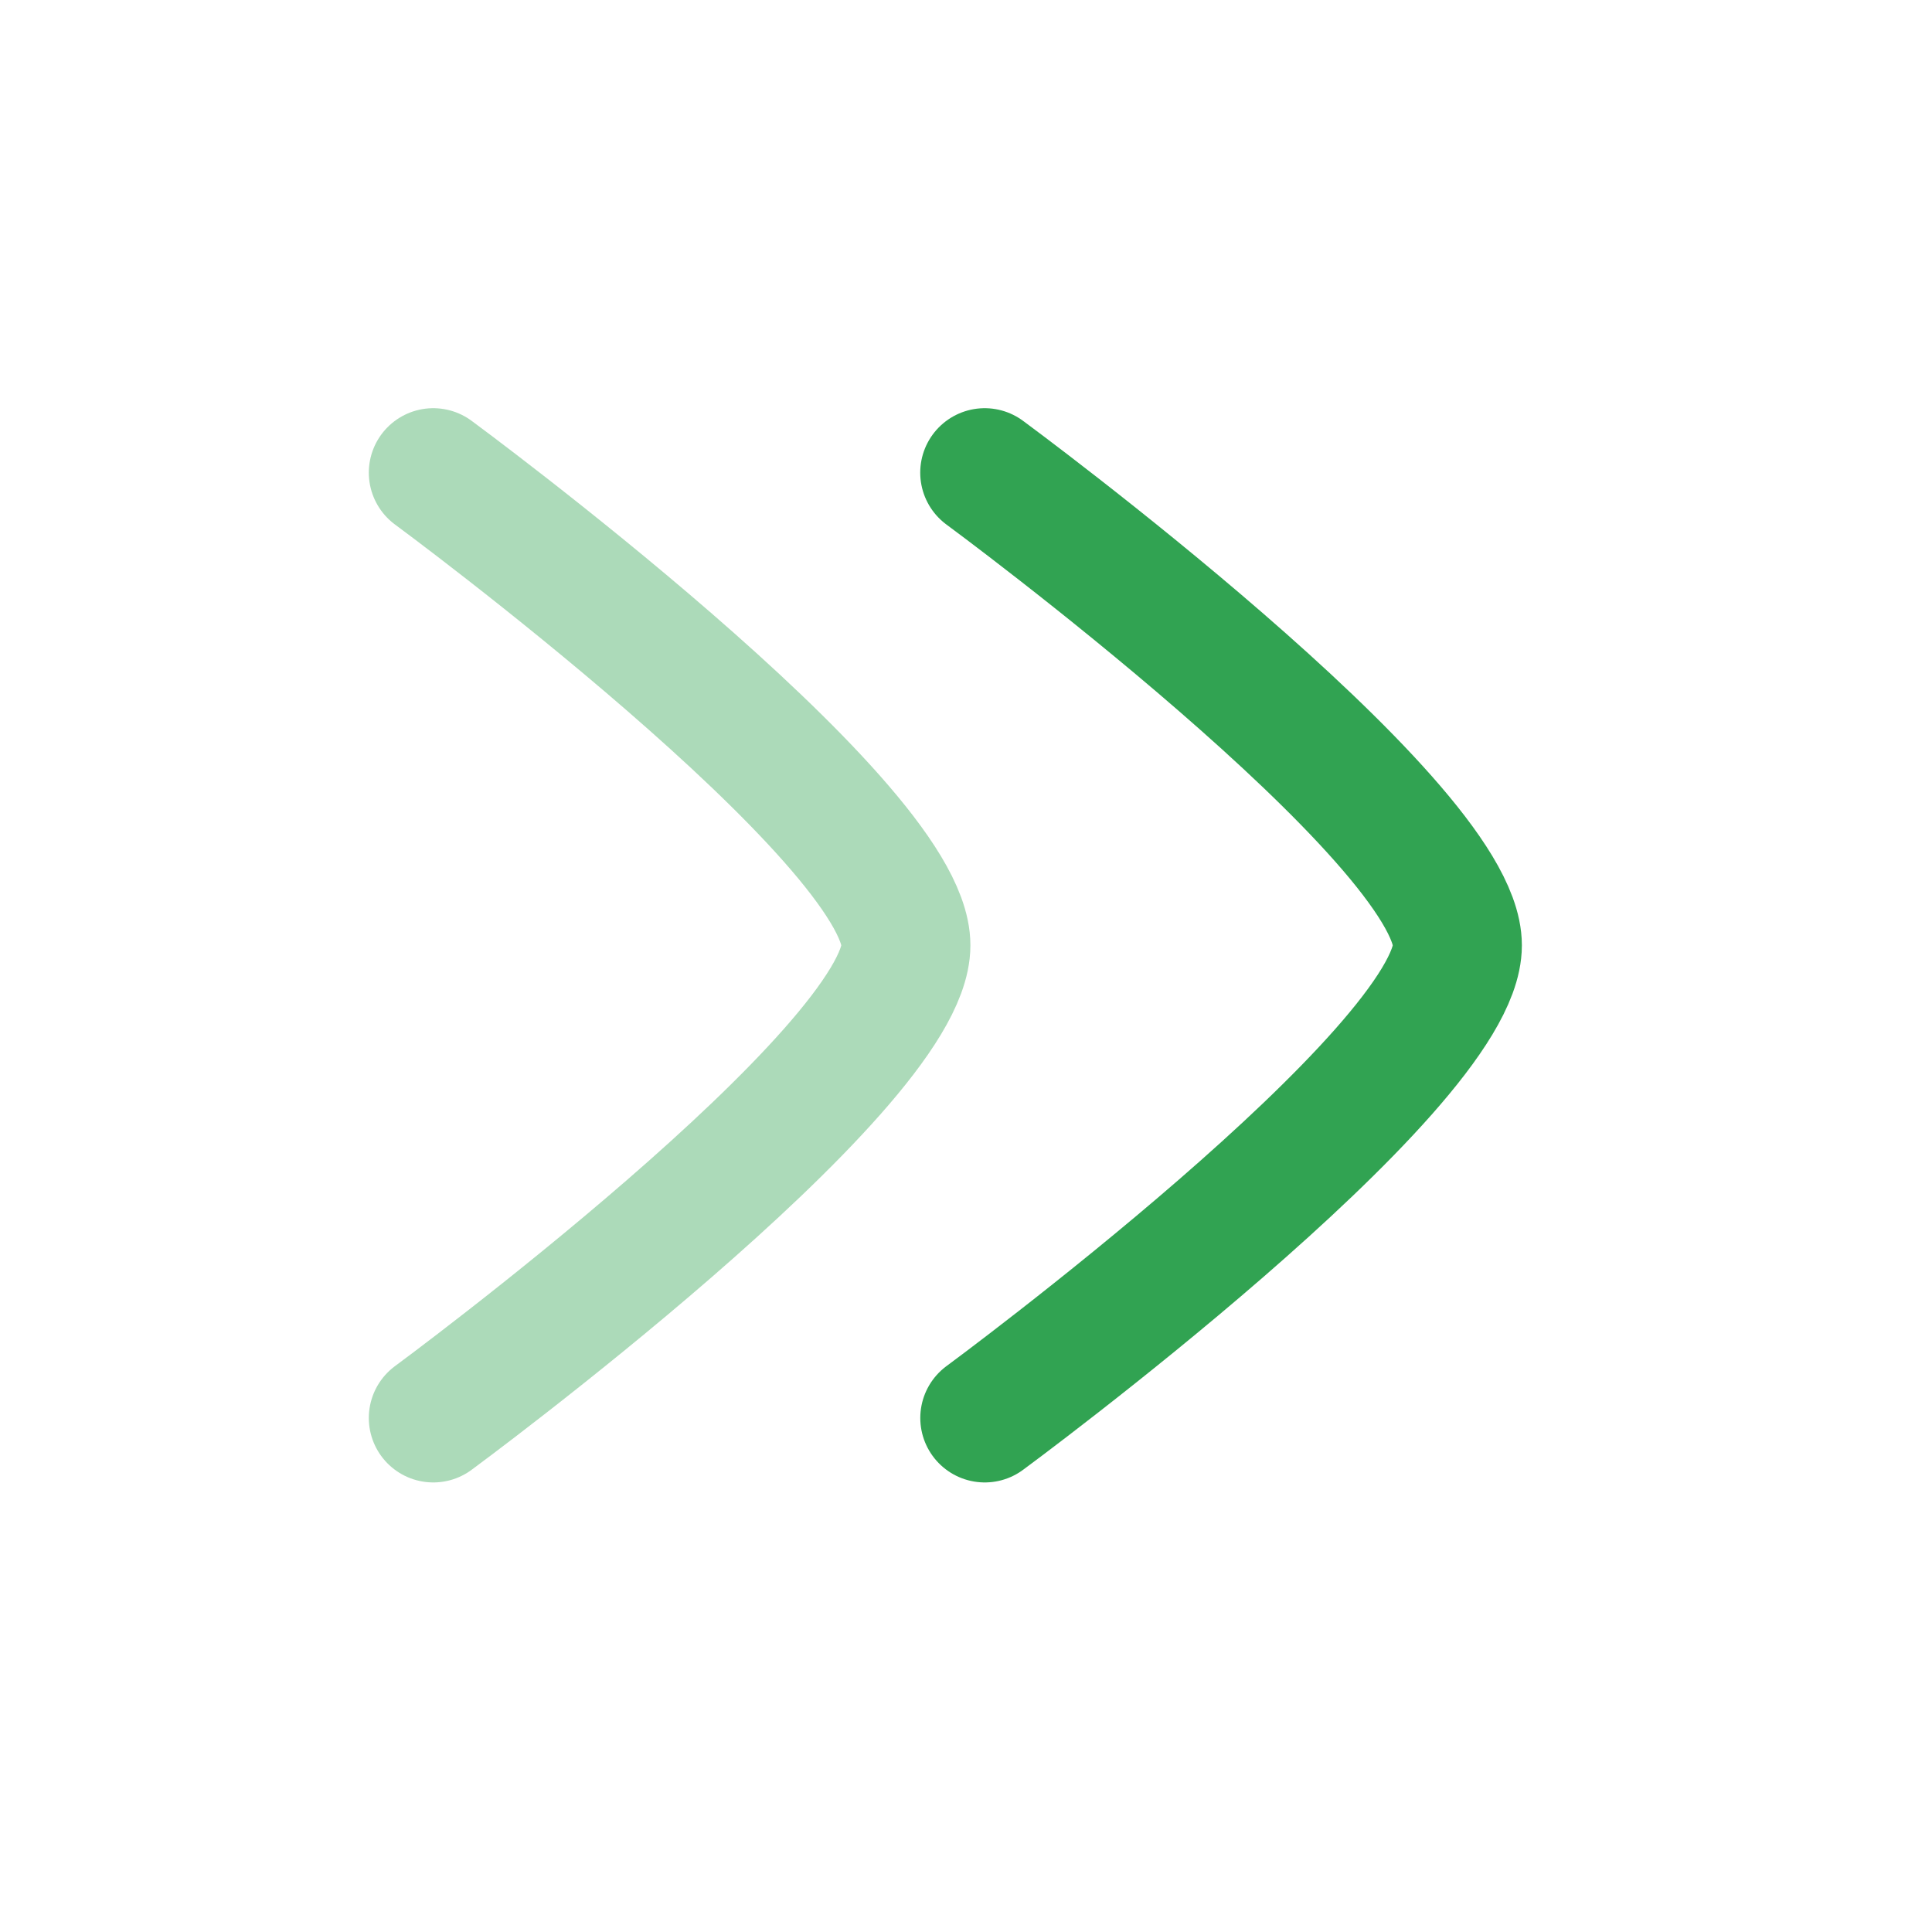
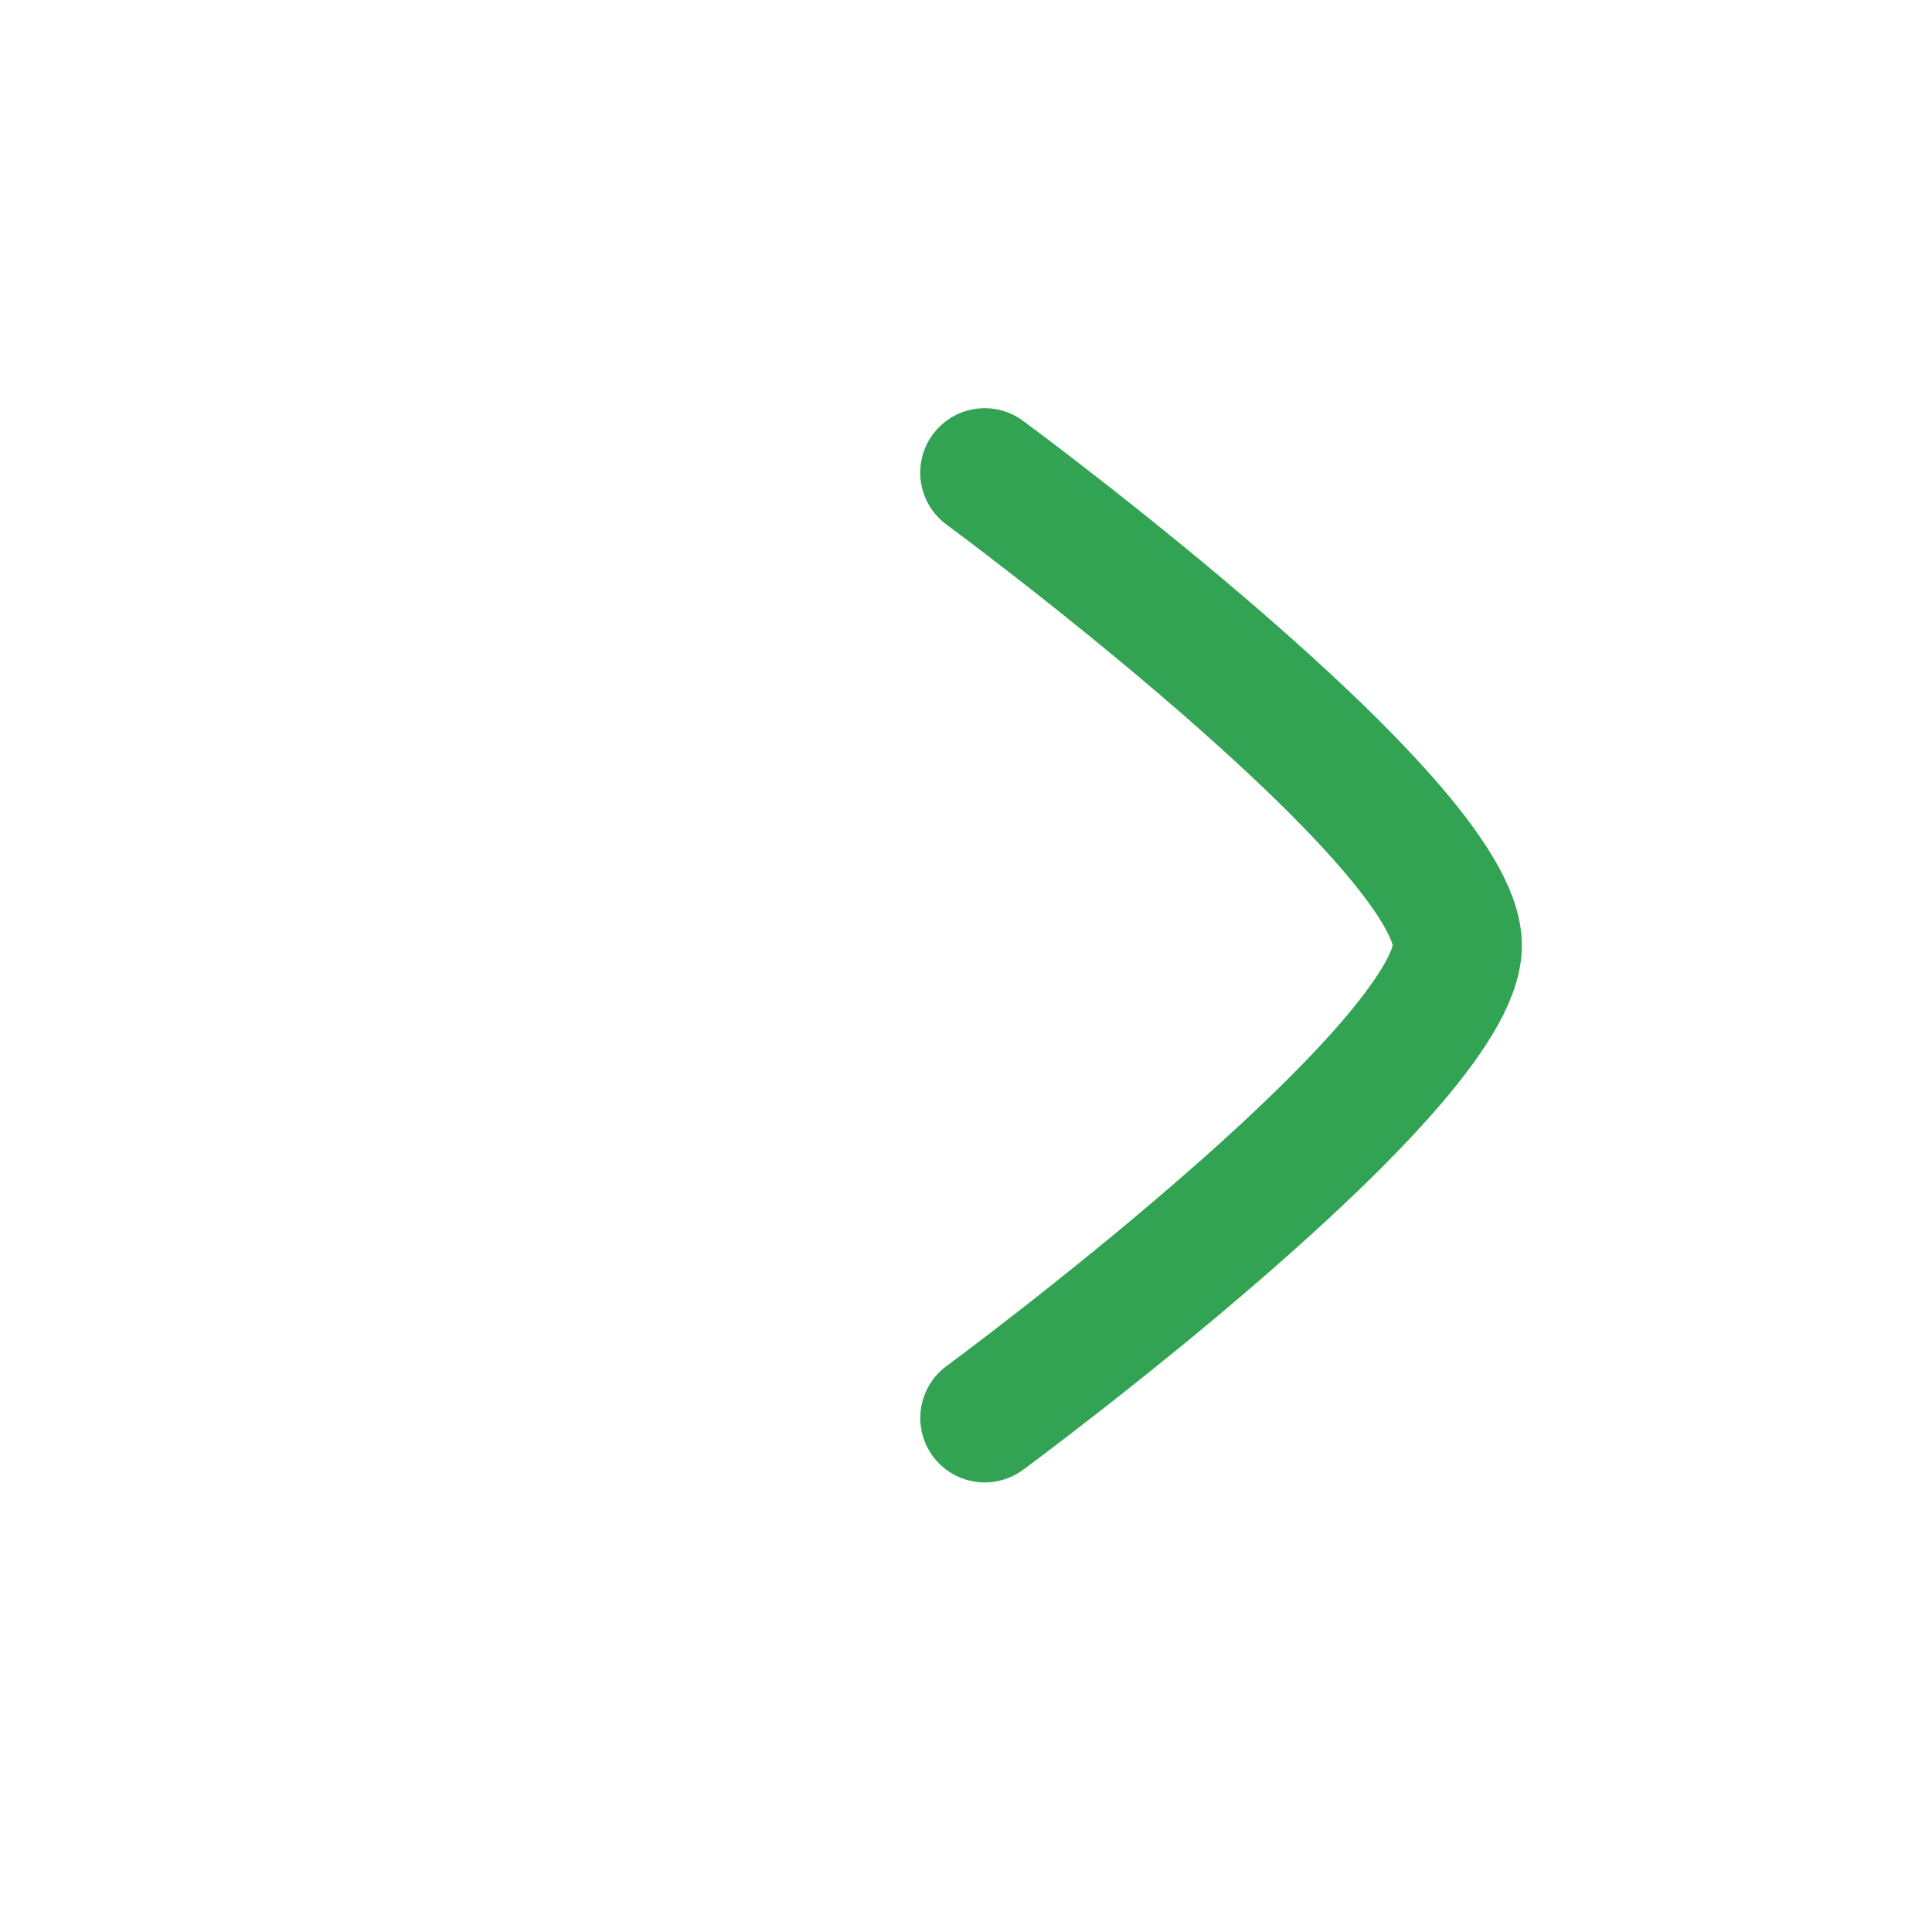
<svg xmlns="http://www.w3.org/2000/svg" width="34" height="34" viewBox="0 0 34 34" fill="none">
  <path d="M17.33 24.954C17.33 24.954 25.648 18.828 25.648 16.636C25.648 14.444 17.329 8.318 17.329 8.318" stroke="#31A352" stroke-width="2.269" stroke-linecap="round" stroke-linejoin="round" />
-   <path opacity="0.4" d="M7.625 24.954C7.625 24.954 15.943 18.828 15.943 16.636C15.943 14.444 7.625 8.318 7.625 8.318" stroke="#31A352" stroke-width="2.269" stroke-linecap="round" stroke-linejoin="round" />
</svg>